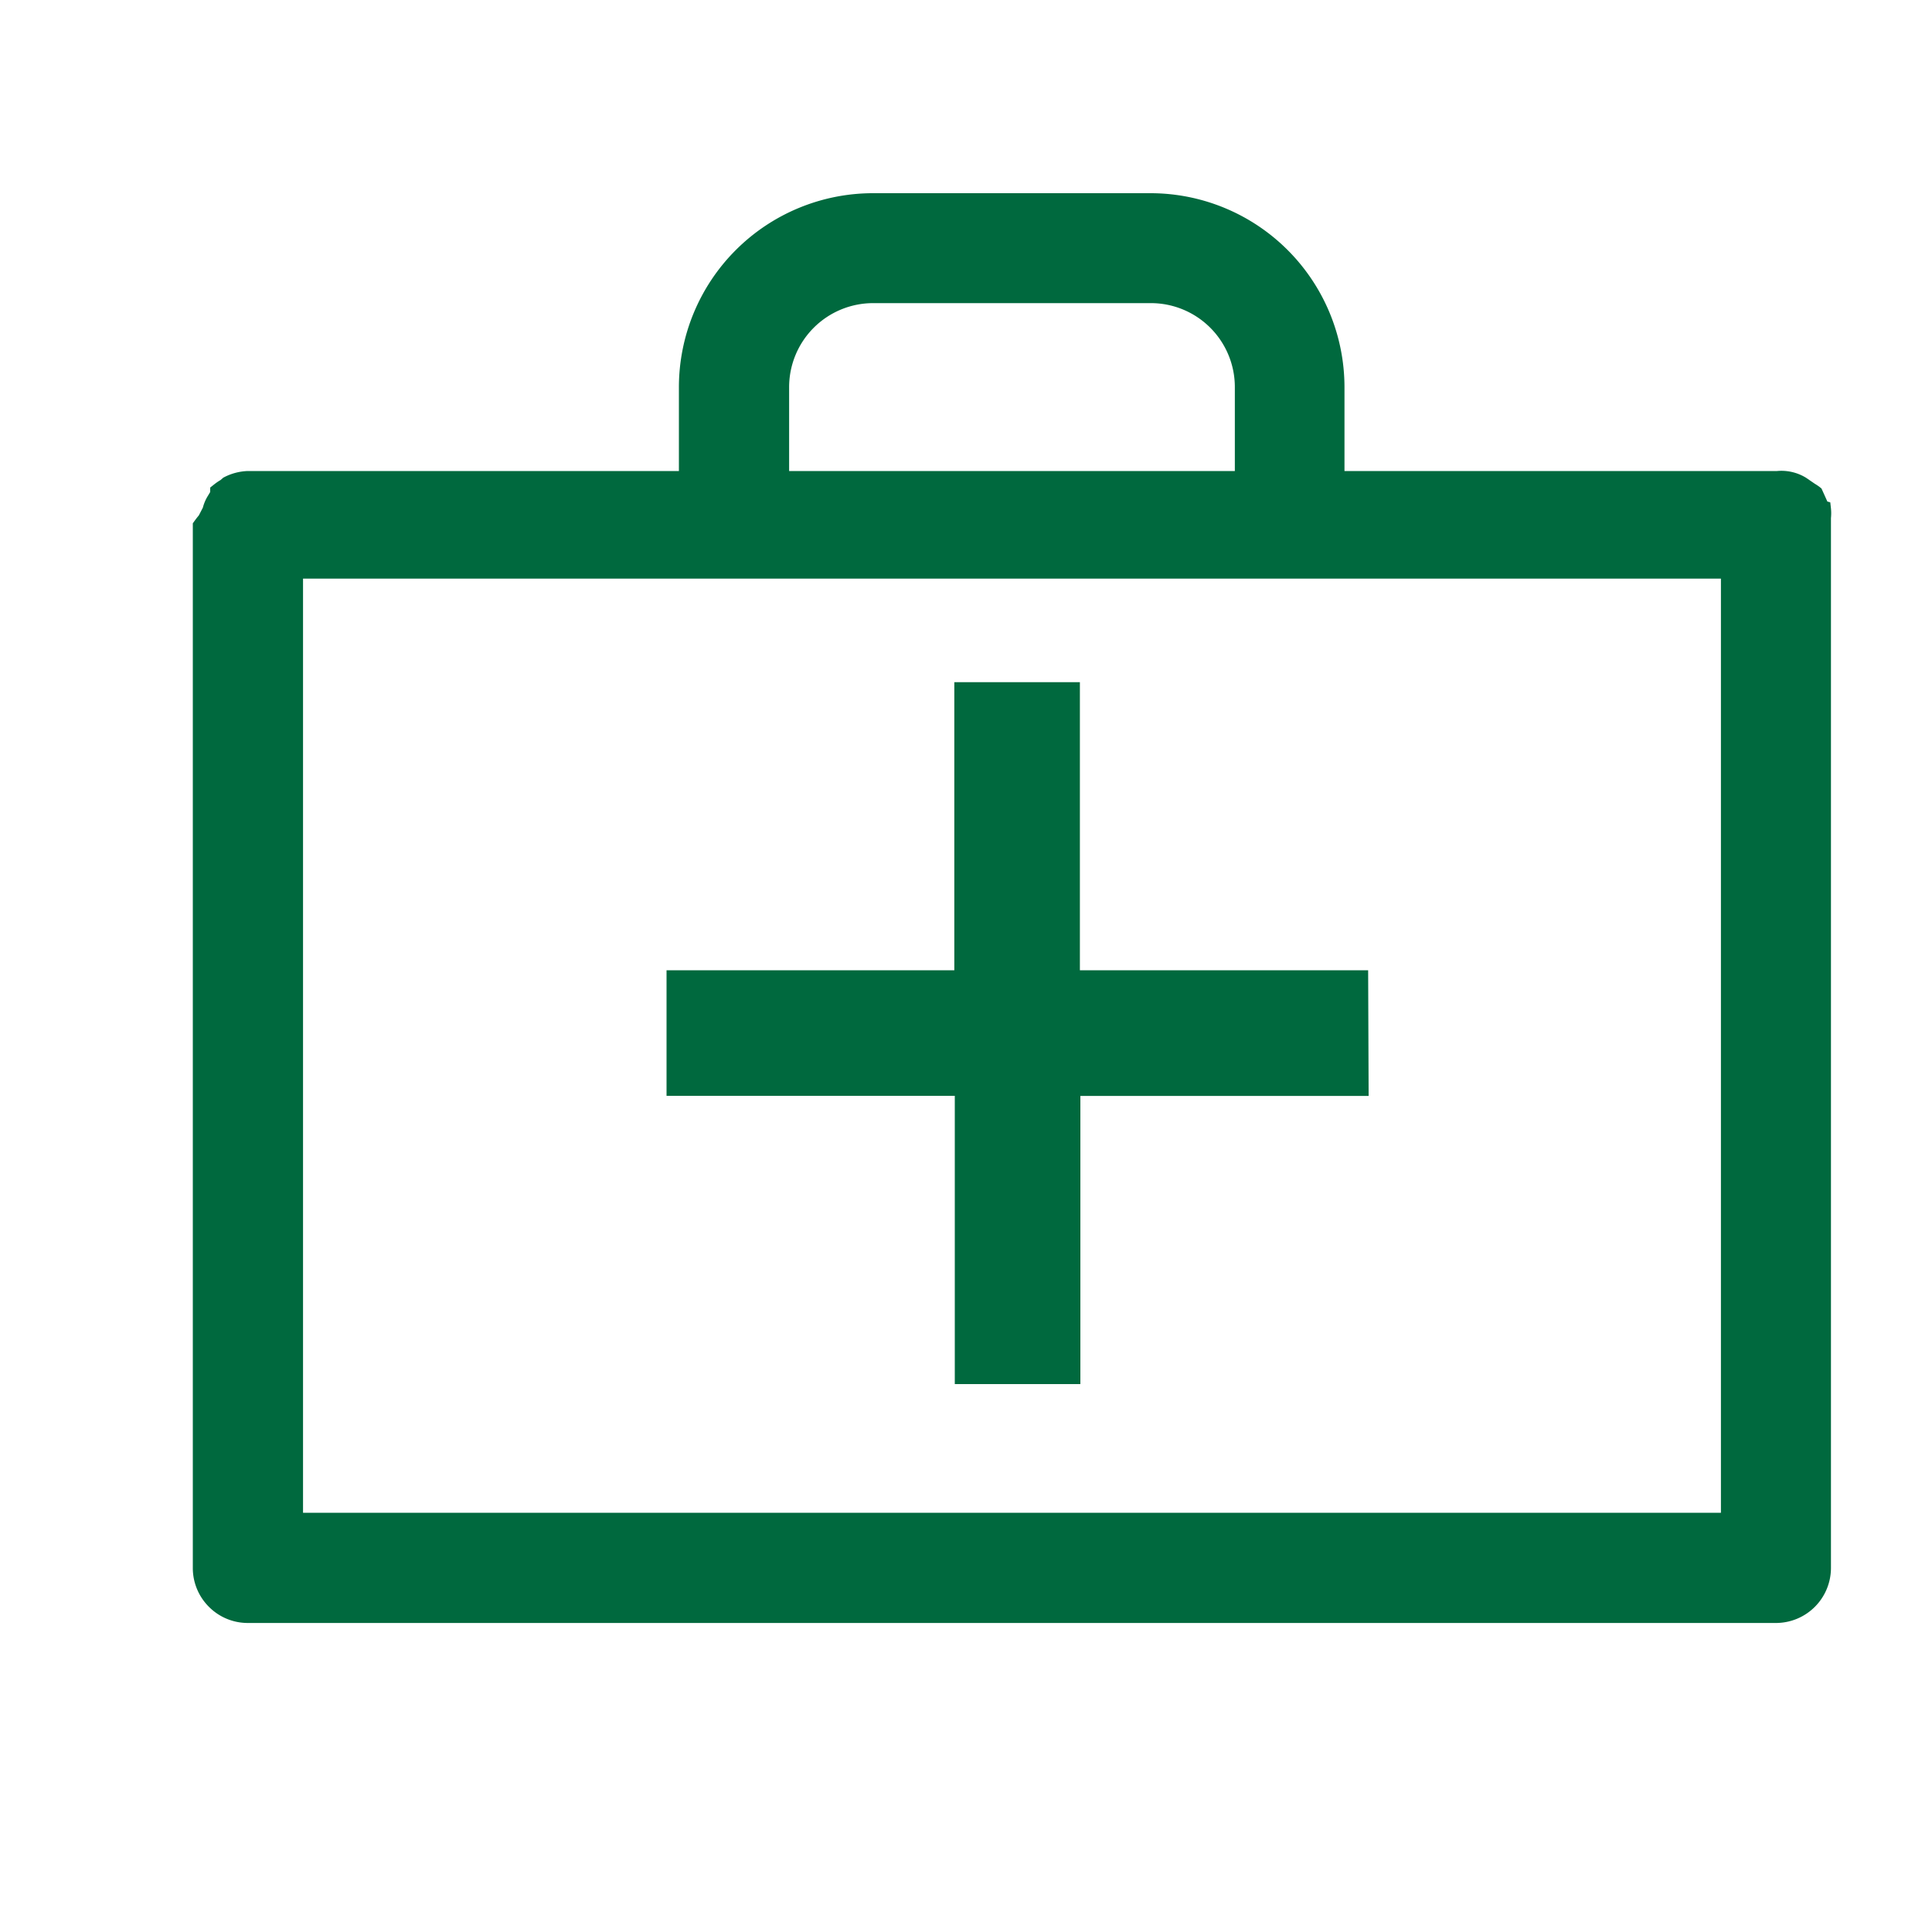
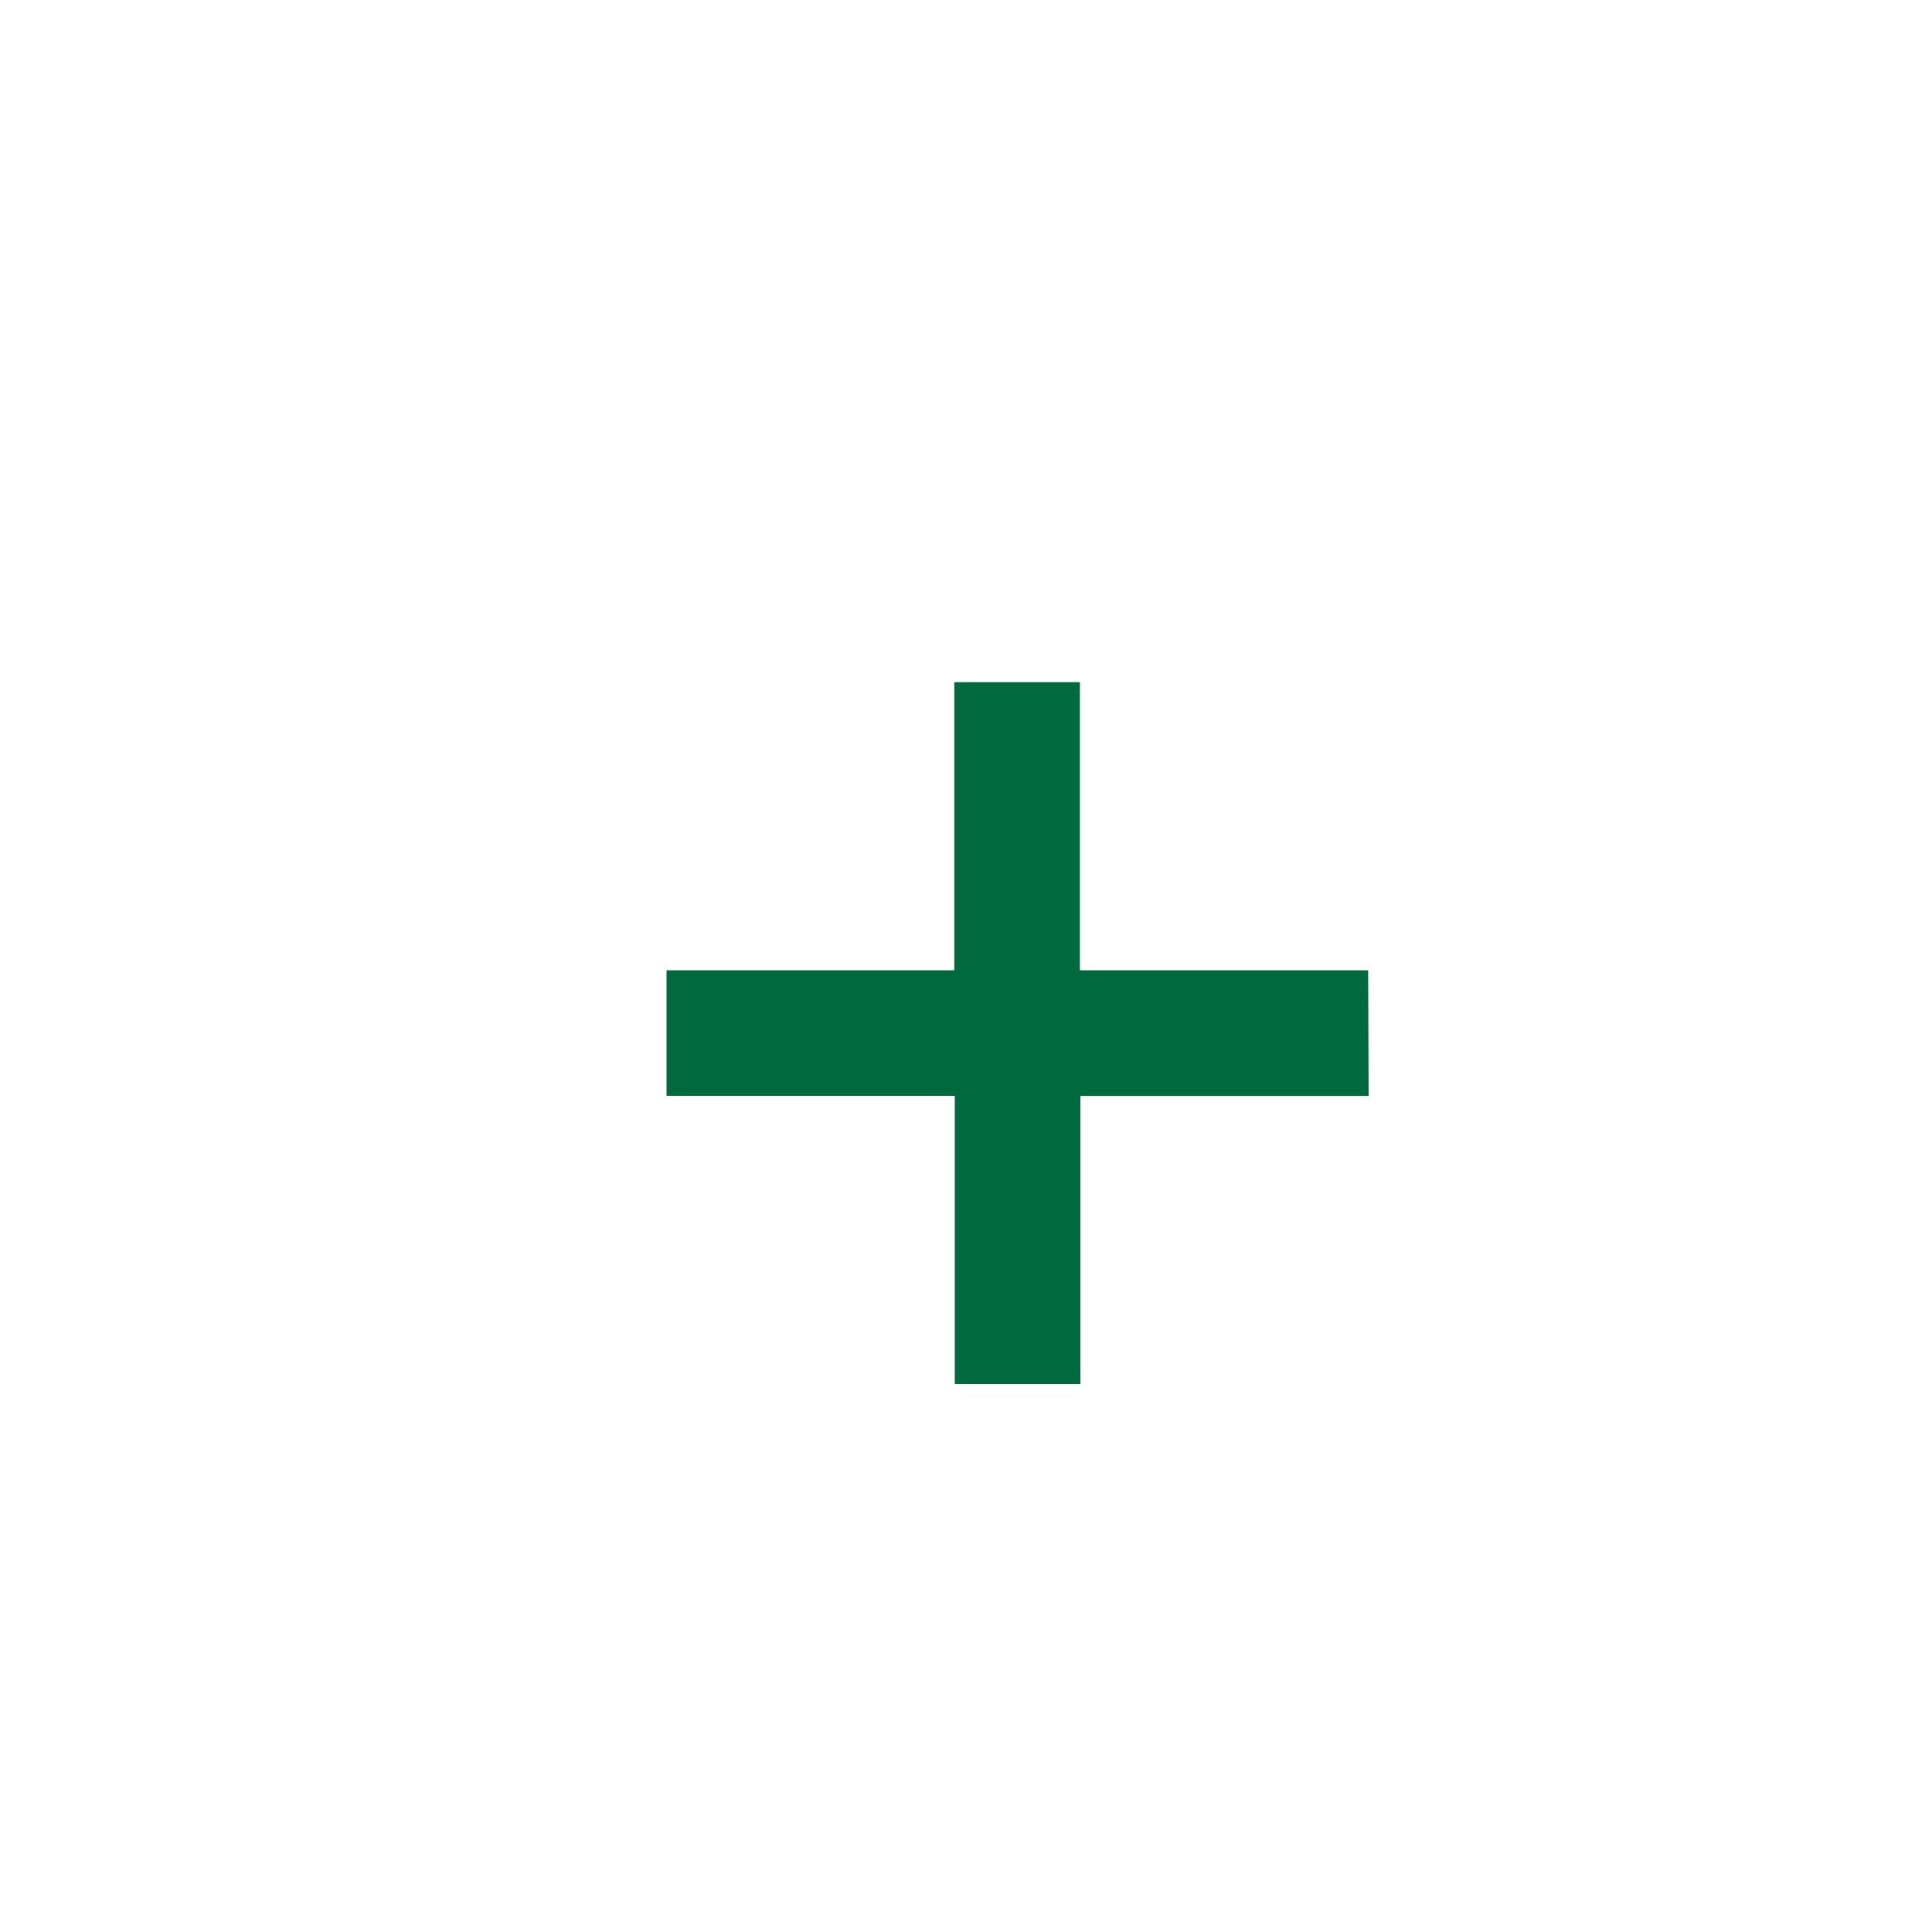
<svg xmlns="http://www.w3.org/2000/svg" width="20" height="20" viewBox="0 0 20 20">
  <defs>
    <style>.a{fill:#fff;opacity:0;}.b{fill:#00693e;}</style>
  </defs>
  <g transform="translate(-517 -8)">
-     <rect class="a" width="20" height="20" transform="translate(517 8)" />
    <g transform="translate(544 -386.745)">
-       <path class="b" d="M-8.053,399.945l-.03-.008-.061-.135-.021-.017a.574.574,0,0,0-.048-.032l-.092-.063a.489.489,0,0,0-.3-.069h-4.477v-.869a2.009,2.009,0,0,0-2.006-2.007h-2.876a2.01,2.01,0,0,0-2.008,2.007v.869h-4.464a.575.575,0,0,0-.253.069l-.029.025a.54.54,0,0,0-.068.047l-.038.03v.046l-.022.037A.437.437,0,0,0-24.9,400l-.042.081c-.015.017-.029.036-.043.055l-.019.026v10.816a.567.567,0,0,0,.166.4.566.566,0,0,0,.4.168v-.1h0v.1H-8.616a.57.57,0,0,0,.57-.569V400.108a.5.5,0,0,0,0-.1Zm-10.778-.324v-.869a.87.87,0,0,1,.87-.869h2.876a.869.869,0,0,1,.868.869v.869Zm9.646,1.114v9.67H-23.863v-9.67Z" />
      <path class="b" d="M-12.837,404.789h-2.984v-2.982h-1.3v2.982H-20.1v1.3h2.984v2.984h1.3V406.09h2.984Z" />
    </g>
  </g>
</svg>